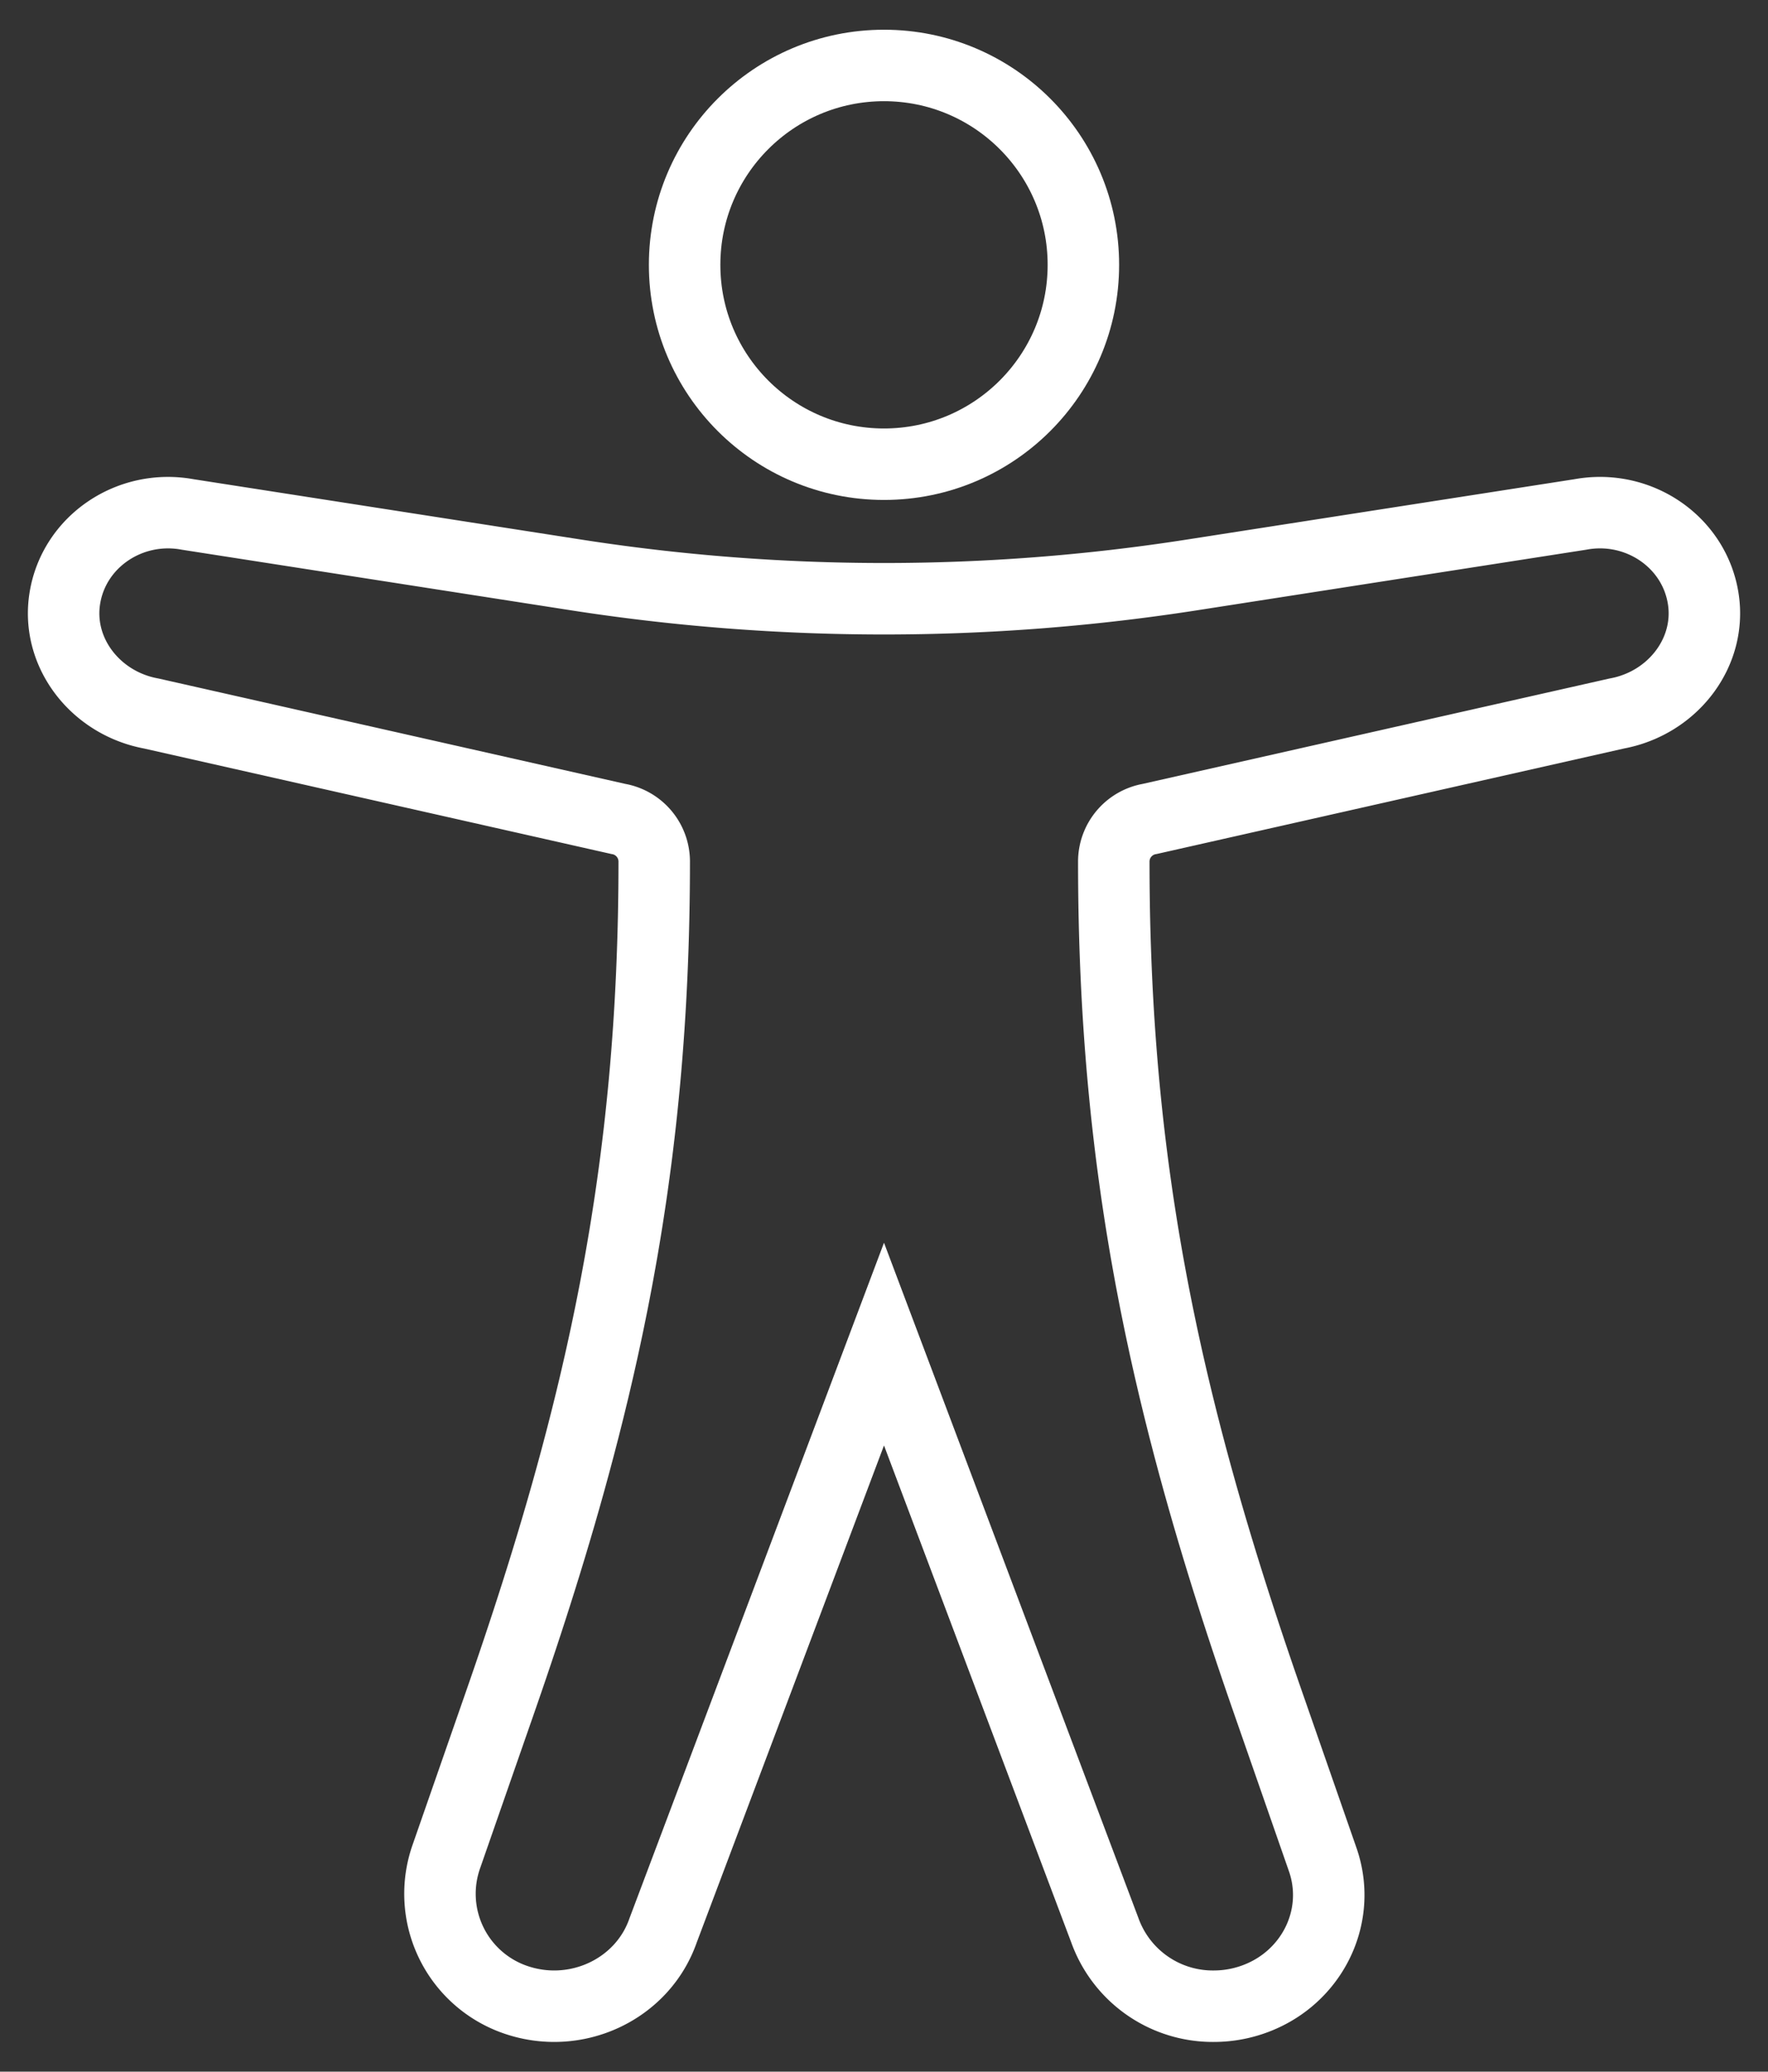
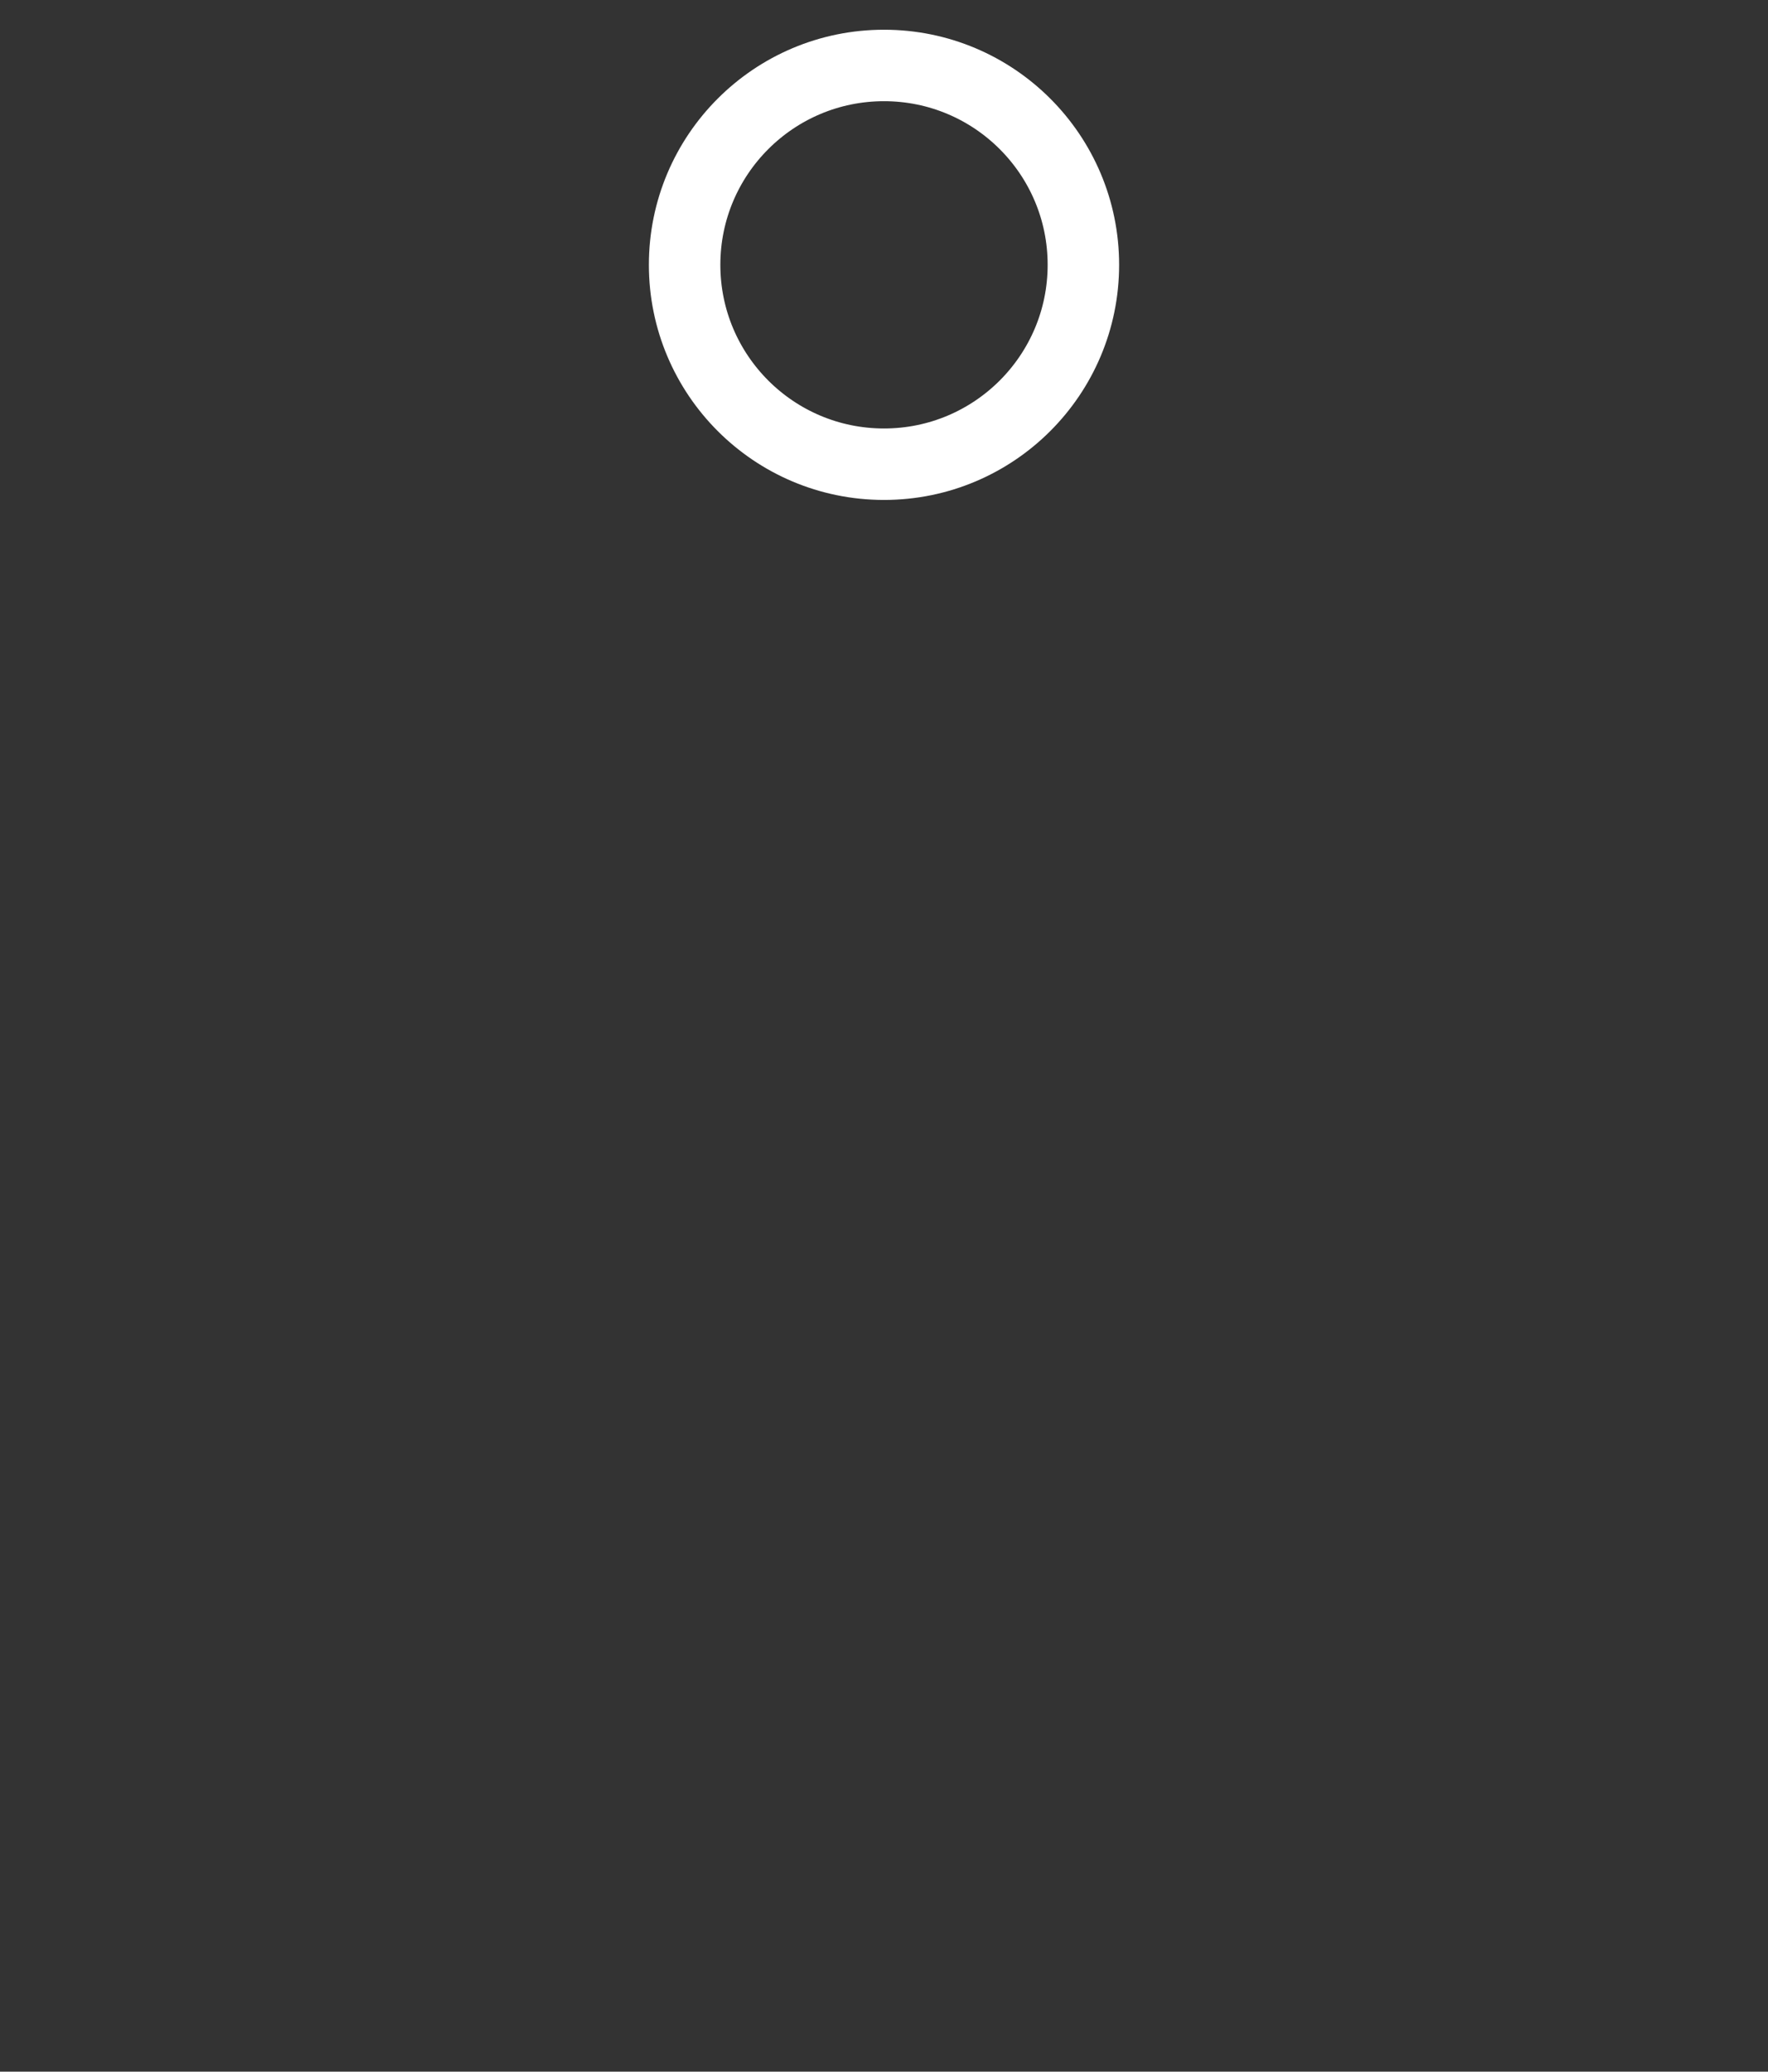
<svg xmlns="http://www.w3.org/2000/svg" id="f400d536-f903-4e11-92d2-733c9053774a" data-name="Ebene 1" width="346.322" height="405.825" viewBox="0 0 346.322 405.825">
  <rect x="0" y="0" width="346.322" height="405.825" fill="#333333" stroke="none" />
  <title>accessibility</title>
-   <path d="M309.567,100.778,233.519,112.619a392.334,392.334,0,0,1-120.716-0L36.758,100.778C25.436,98.695,14.507,106.062,12.705,117.171c-1.725,10.632,5.979,20.577,16.905,22.595L121.093,160.419a8.483,8.483,0,0,1,7.058,8.256v0c0,60.422-10.171,107.296-30.113,164.555L87.416,363.727a21.943,21.943,0,0,0,13.223,27.877c11.976,4.342,25.193-1.796,29.243-13.43l43.279-114.876,43.279,114.876a22.468,22.468,0,0,0,21.325,14.828,23.159,23.159,0,0,0,7.189-1.146c11.778-3.839,18.11-16.192,14.14-27.588l-10.809-31.036c-19.941-57.258-30.112-104.131-30.112-164.553v-.003a8.483,8.483,0,0,1,7.058-8.256l91.48-20.653c10.92-2.017,18.624-11.952,16.91-22.58C331.827,106.072,320.897,98.687,309.567,100.778Z" fill="none" stroke="#fff" stroke-miterlimit="10" stroke-width="14" />
  <circle cx="173.161" cy="51.879" r="39.056" fill="none" stroke="#fff" stroke-miterlimit="10" stroke-width="14" />
</svg>